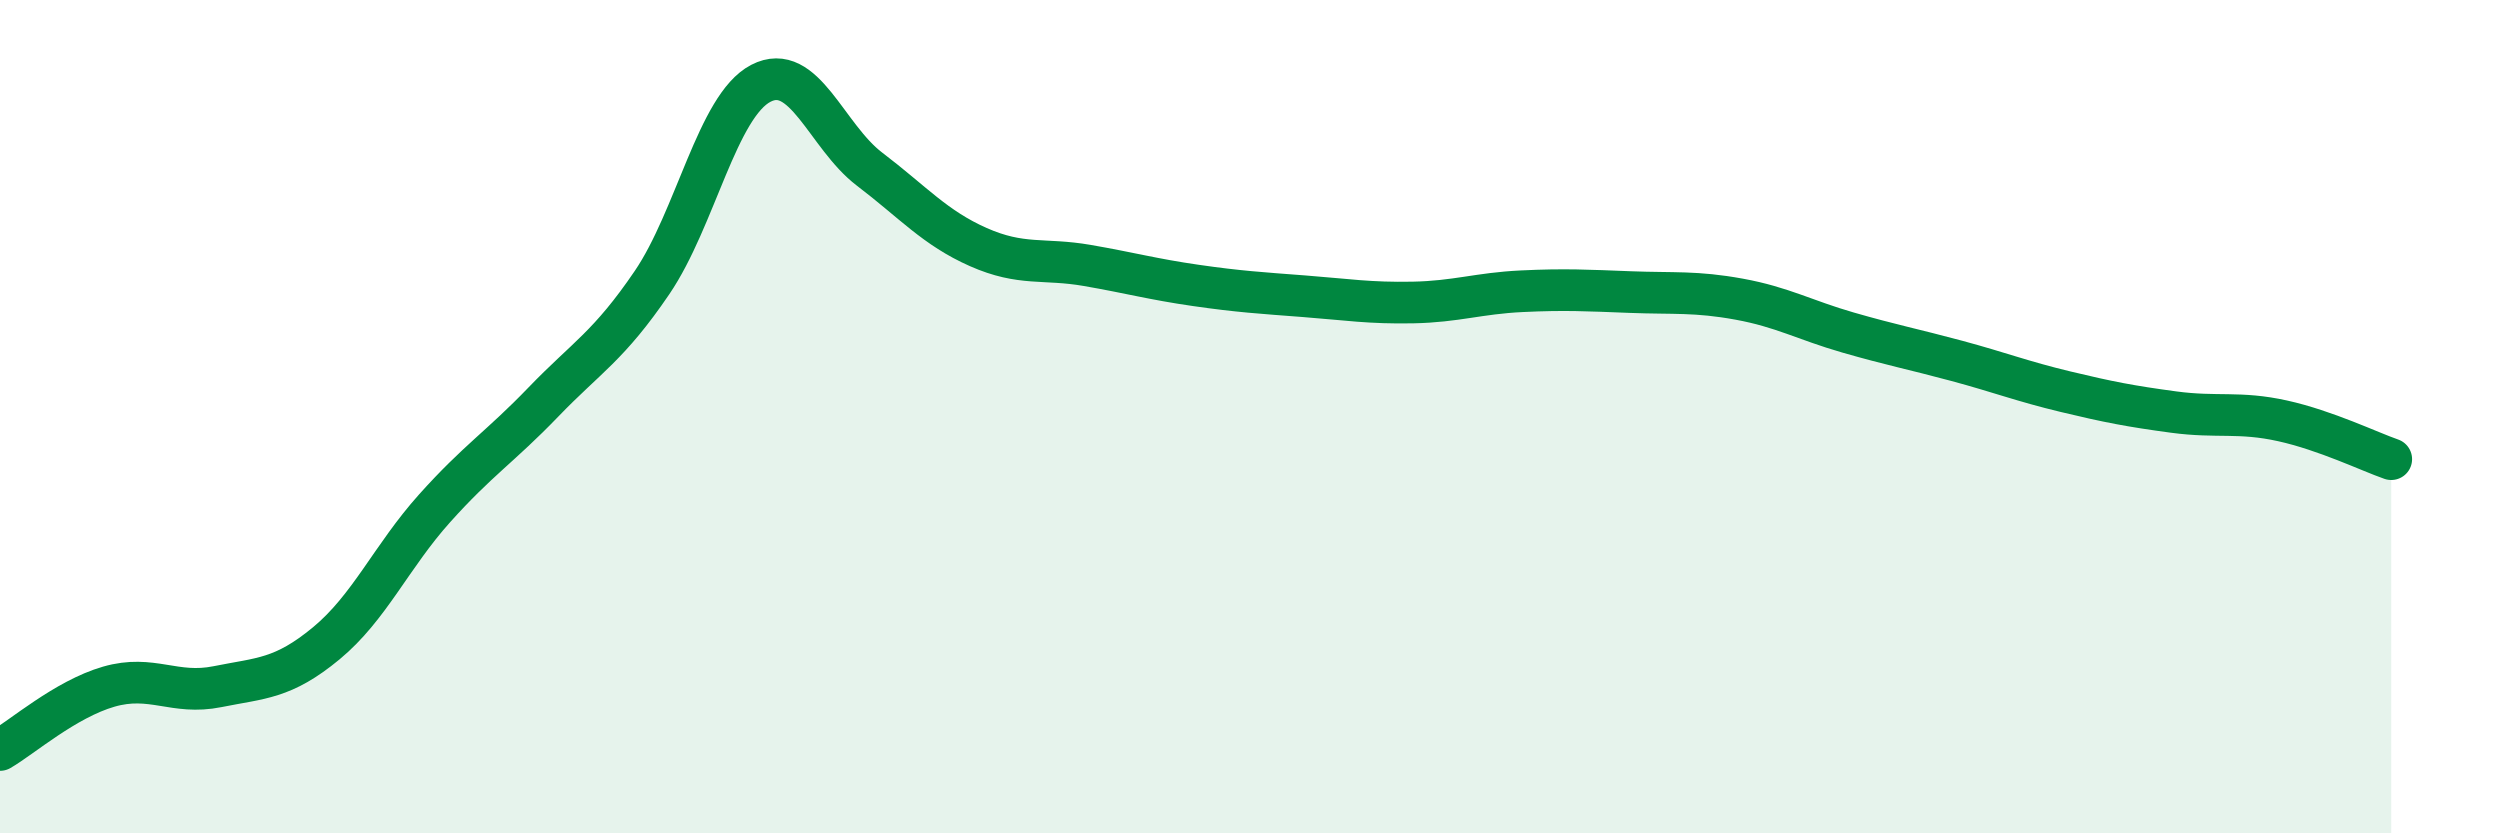
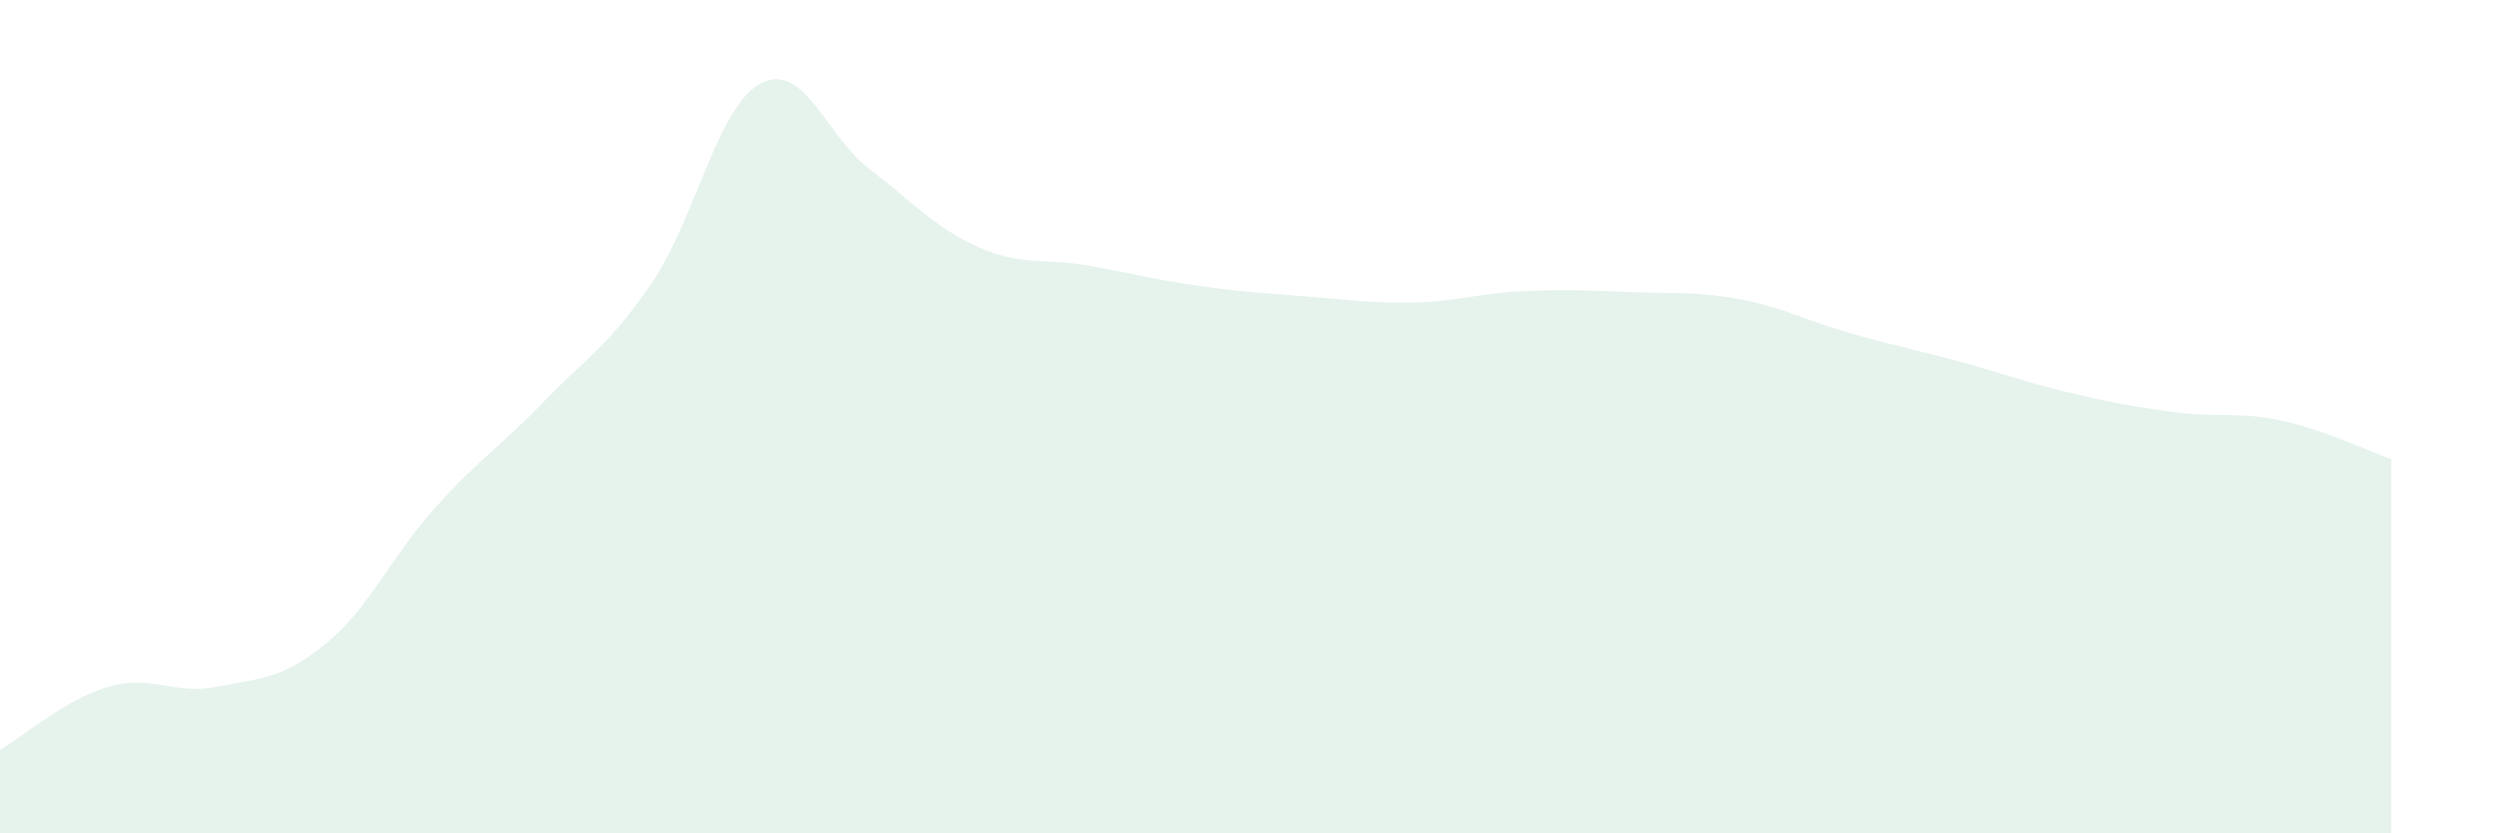
<svg xmlns="http://www.w3.org/2000/svg" width="60" height="20" viewBox="0 0 60 20">
  <path d="M 0,18 C 0.52,17.7 1.57,16.78 2.61,16.48 C 3.65,16.18 4.18,16.69 5.22,16.48 C 6.26,16.27 6.79,16.3 7.83,15.44 C 8.87,14.58 9.39,13.36 10.43,12.2 C 11.47,11.04 12,10.73 13.04,9.65 C 14.08,8.57 14.61,8.31 15.65,6.78 C 16.69,5.25 17.22,2.54 18.26,2 C 19.3,1.46 19.83,3.27 20.87,4.06 C 21.91,4.85 22.44,5.47 23.48,5.93 C 24.52,6.39 25.05,6.19 26.09,6.37 C 27.13,6.55 27.66,6.7 28.7,6.85 C 29.74,7 30.26,7.03 31.3,7.11 C 32.34,7.19 32.87,7.28 33.91,7.26 C 34.95,7.24 35.48,7.04 36.52,6.99 C 37.56,6.94 38.09,6.97 39.13,7.01 C 40.17,7.05 40.7,6.99 41.74,7.18 C 42.78,7.37 43.31,7.68 44.35,7.98 C 45.39,8.28 45.92,8.38 46.96,8.66 C 48,8.94 48.53,9.15 49.57,9.4 C 50.61,9.65 51.13,9.75 52.17,9.89 C 53.21,10.03 53.74,9.87 54.78,10.1 C 55.82,10.33 56.87,10.84 57.39,11.02L57.39 20L0 20Z" fill="#008740" opacity="0.1" stroke-linecap="round" stroke-linejoin="round" />
-   <path d="M 0,18 C 0.52,17.7 1.57,16.78 2.61,16.48 C 3.65,16.18 4.18,16.69 5.22,16.48 C 6.26,16.27 6.79,16.3 7.83,15.44 C 8.87,14.58 9.39,13.36 10.43,12.2 C 11.47,11.04 12,10.73 13.04,9.65 C 14.08,8.57 14.61,8.31 15.65,6.78 C 16.69,5.25 17.22,2.54 18.26,2 C 19.3,1.46 19.83,3.27 20.87,4.06 C 21.91,4.85 22.44,5.47 23.48,5.93 C 24.52,6.39 25.05,6.19 26.09,6.37 C 27.13,6.55 27.66,6.7 28.7,6.85 C 29.74,7 30.26,7.03 31.3,7.11 C 32.34,7.19 32.87,7.28 33.91,7.26 C 34.95,7.24 35.48,7.04 36.52,6.99 C 37.56,6.94 38.09,6.97 39.13,7.01 C 40.17,7.05 40.7,6.99 41.74,7.18 C 42.78,7.37 43.31,7.68 44.35,7.98 C 45.39,8.28 45.92,8.38 46.96,8.66 C 48,8.94 48.53,9.15 49.57,9.4 C 50.61,9.65 51.13,9.75 52.17,9.89 C 53.21,10.03 53.74,9.87 54.78,10.1 C 55.82,10.33 56.87,10.84 57.39,11.02" stroke="#008740" stroke-width="1" fill="none" stroke-linecap="round" stroke-linejoin="round" />
</svg>